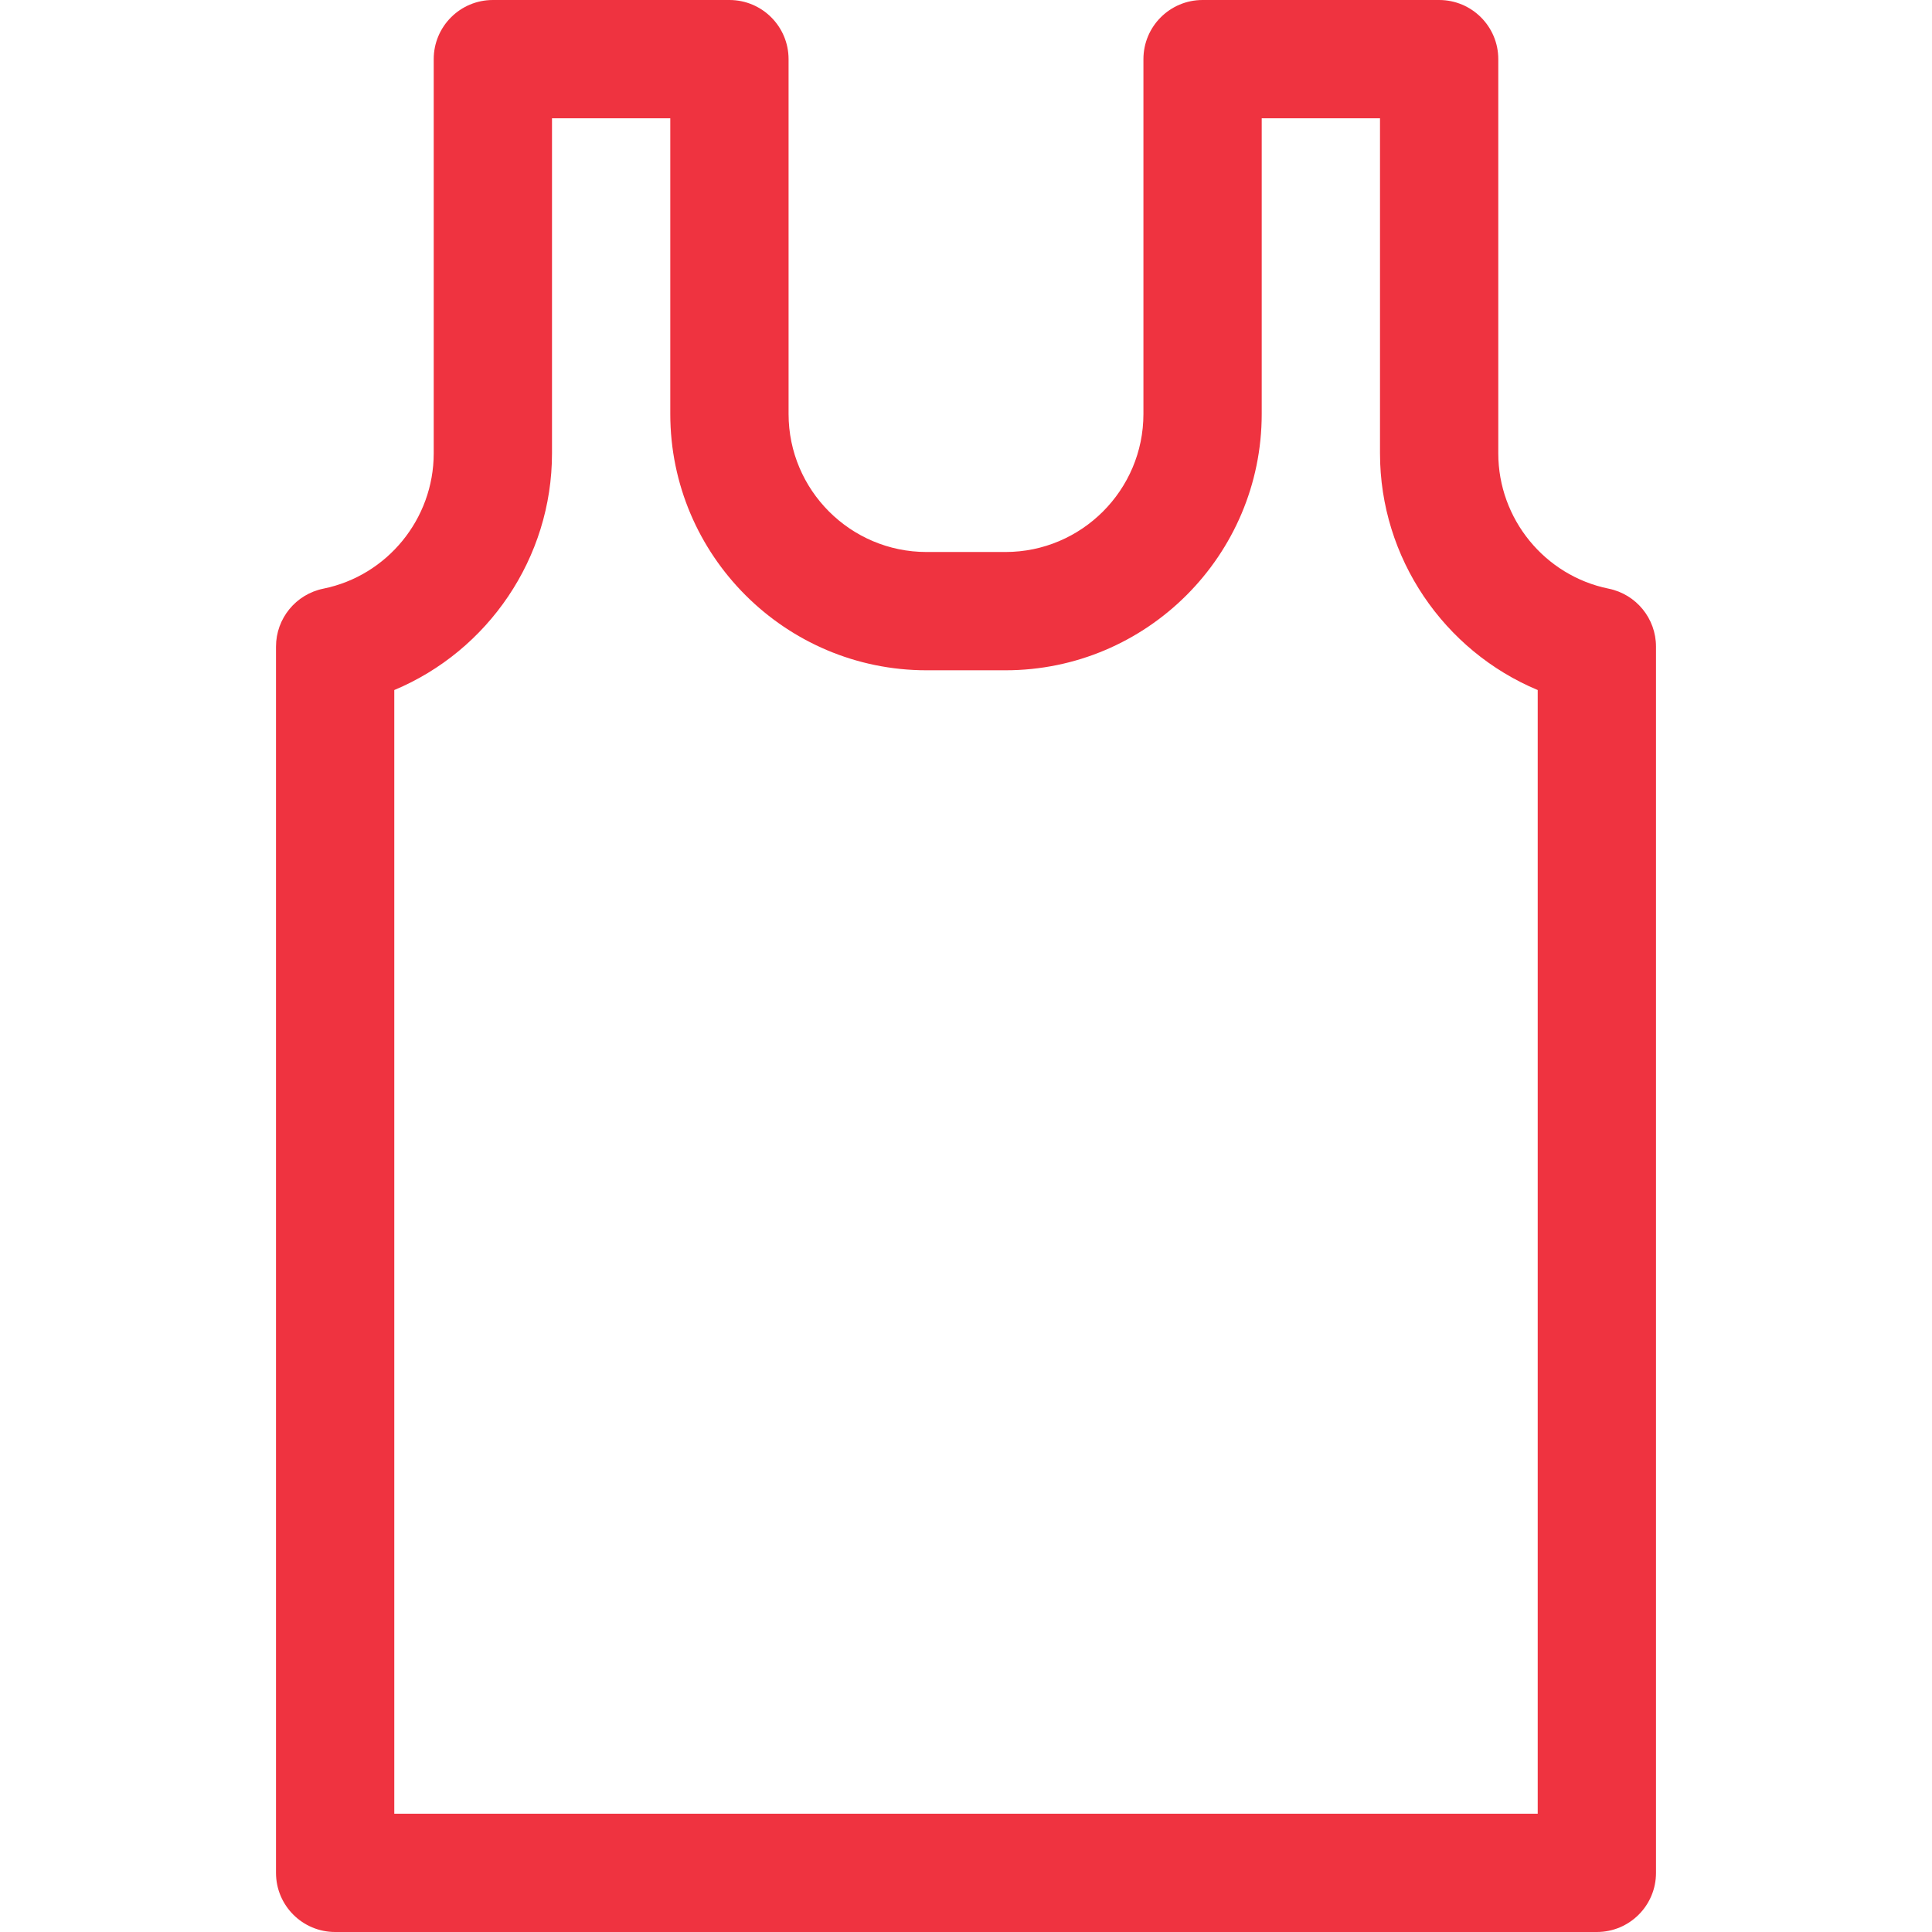
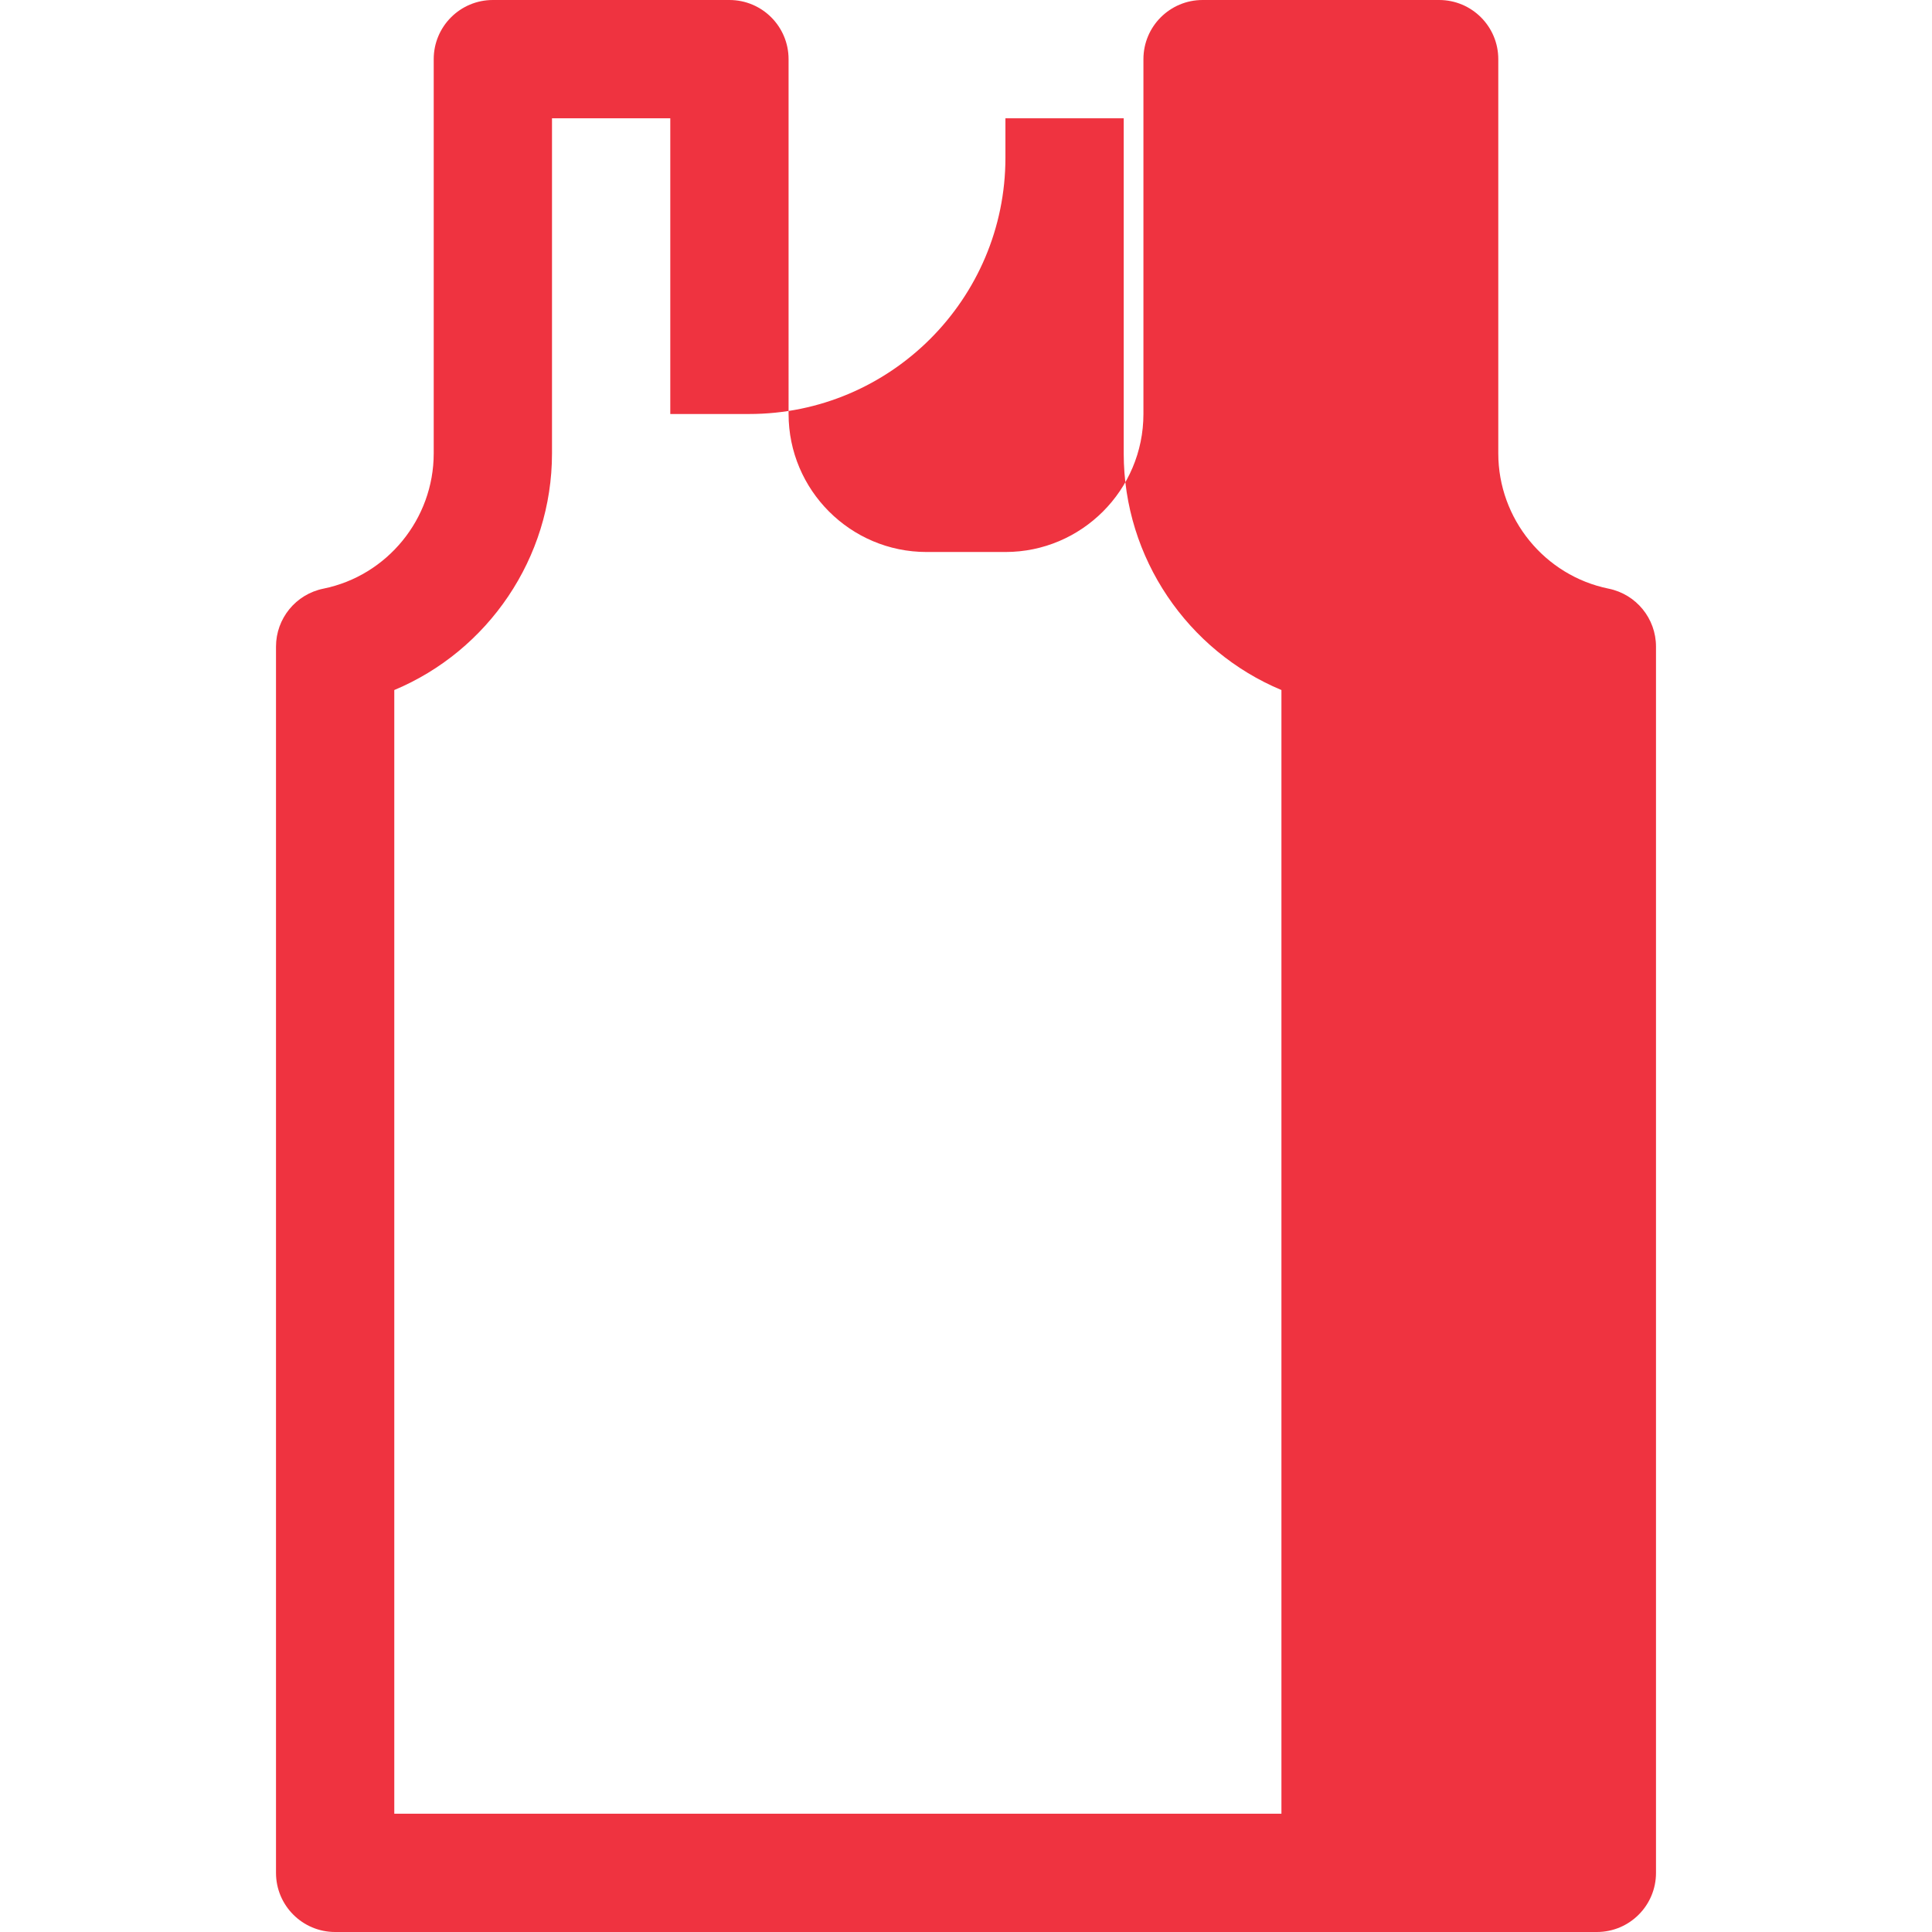
<svg xmlns="http://www.w3.org/2000/svg" version="1.1" id="Capa_1" x="0px" y="0px" viewBox="0 0 490 490" style="enable-background:new 0 0 490 490;" xml:space="preserve">
-   <path id="XMLID_975_" d="M407.984,149.298C391.769,146.006,380,131.582,380,115V15c0-8.284-6.716-15-15-15h-60 c-8.284,0-15,6.716-15,15v90c0,19.299-15.701,35-35,35h-20c-19.299,0-35-15.701-35-35V15c0-8.284-6.716-15-15-15h-60 c-8.284,0-15,6.716-15,15v100c0,16.582-11.769,31.006-27.984,34.298C75.024,150.717,70,156.864,70,163.998V475 c0,8.284,6.716,15,15,15h320c8.284,0,15-6.716,15-15V163.998C420,156.864,414.976,150.717,407.984,149.298z M390,460H100V175.009 c23.766-9.929,40-33.483,40-60.009V30h30v75c0,35.841,29.159,65,65,65h20c35.841,0,65-29.159,65-65V30h30v85 c0,26.525,16.233,50.08,40,60.009V460z" fill="#000000" style="fill: rgb(239, 51, 64);" />
+   <path id="XMLID_975_" d="M407.984,149.298C391.769,146.006,380,131.582,380,115V15c0-8.284-6.716-15-15-15h-60 c-8.284,0-15,6.716-15,15v90c0,19.299-15.701,35-35,35h-20c-19.299,0-35-15.701-35-35V15c0-8.284-6.716-15-15-15h-60 c-8.284,0-15,6.716-15,15v100c0,16.582-11.769,31.006-27.984,34.298C75.024,150.717,70,156.864,70,163.998V475 c0,8.284,6.716,15,15,15h320c8.284,0,15-6.716,15-15V163.998C420,156.864,414.976,150.717,407.984,149.298z M390,460H100V175.009 c23.766-9.929,40-33.483,40-60.009V30h30v75h20c35.841,0,65-29.159,65-65V30h30v85 c0,26.525,16.233,50.08,40,60.009V460z" fill="#000000" style="fill: rgb(239, 51, 64);" />
</svg>